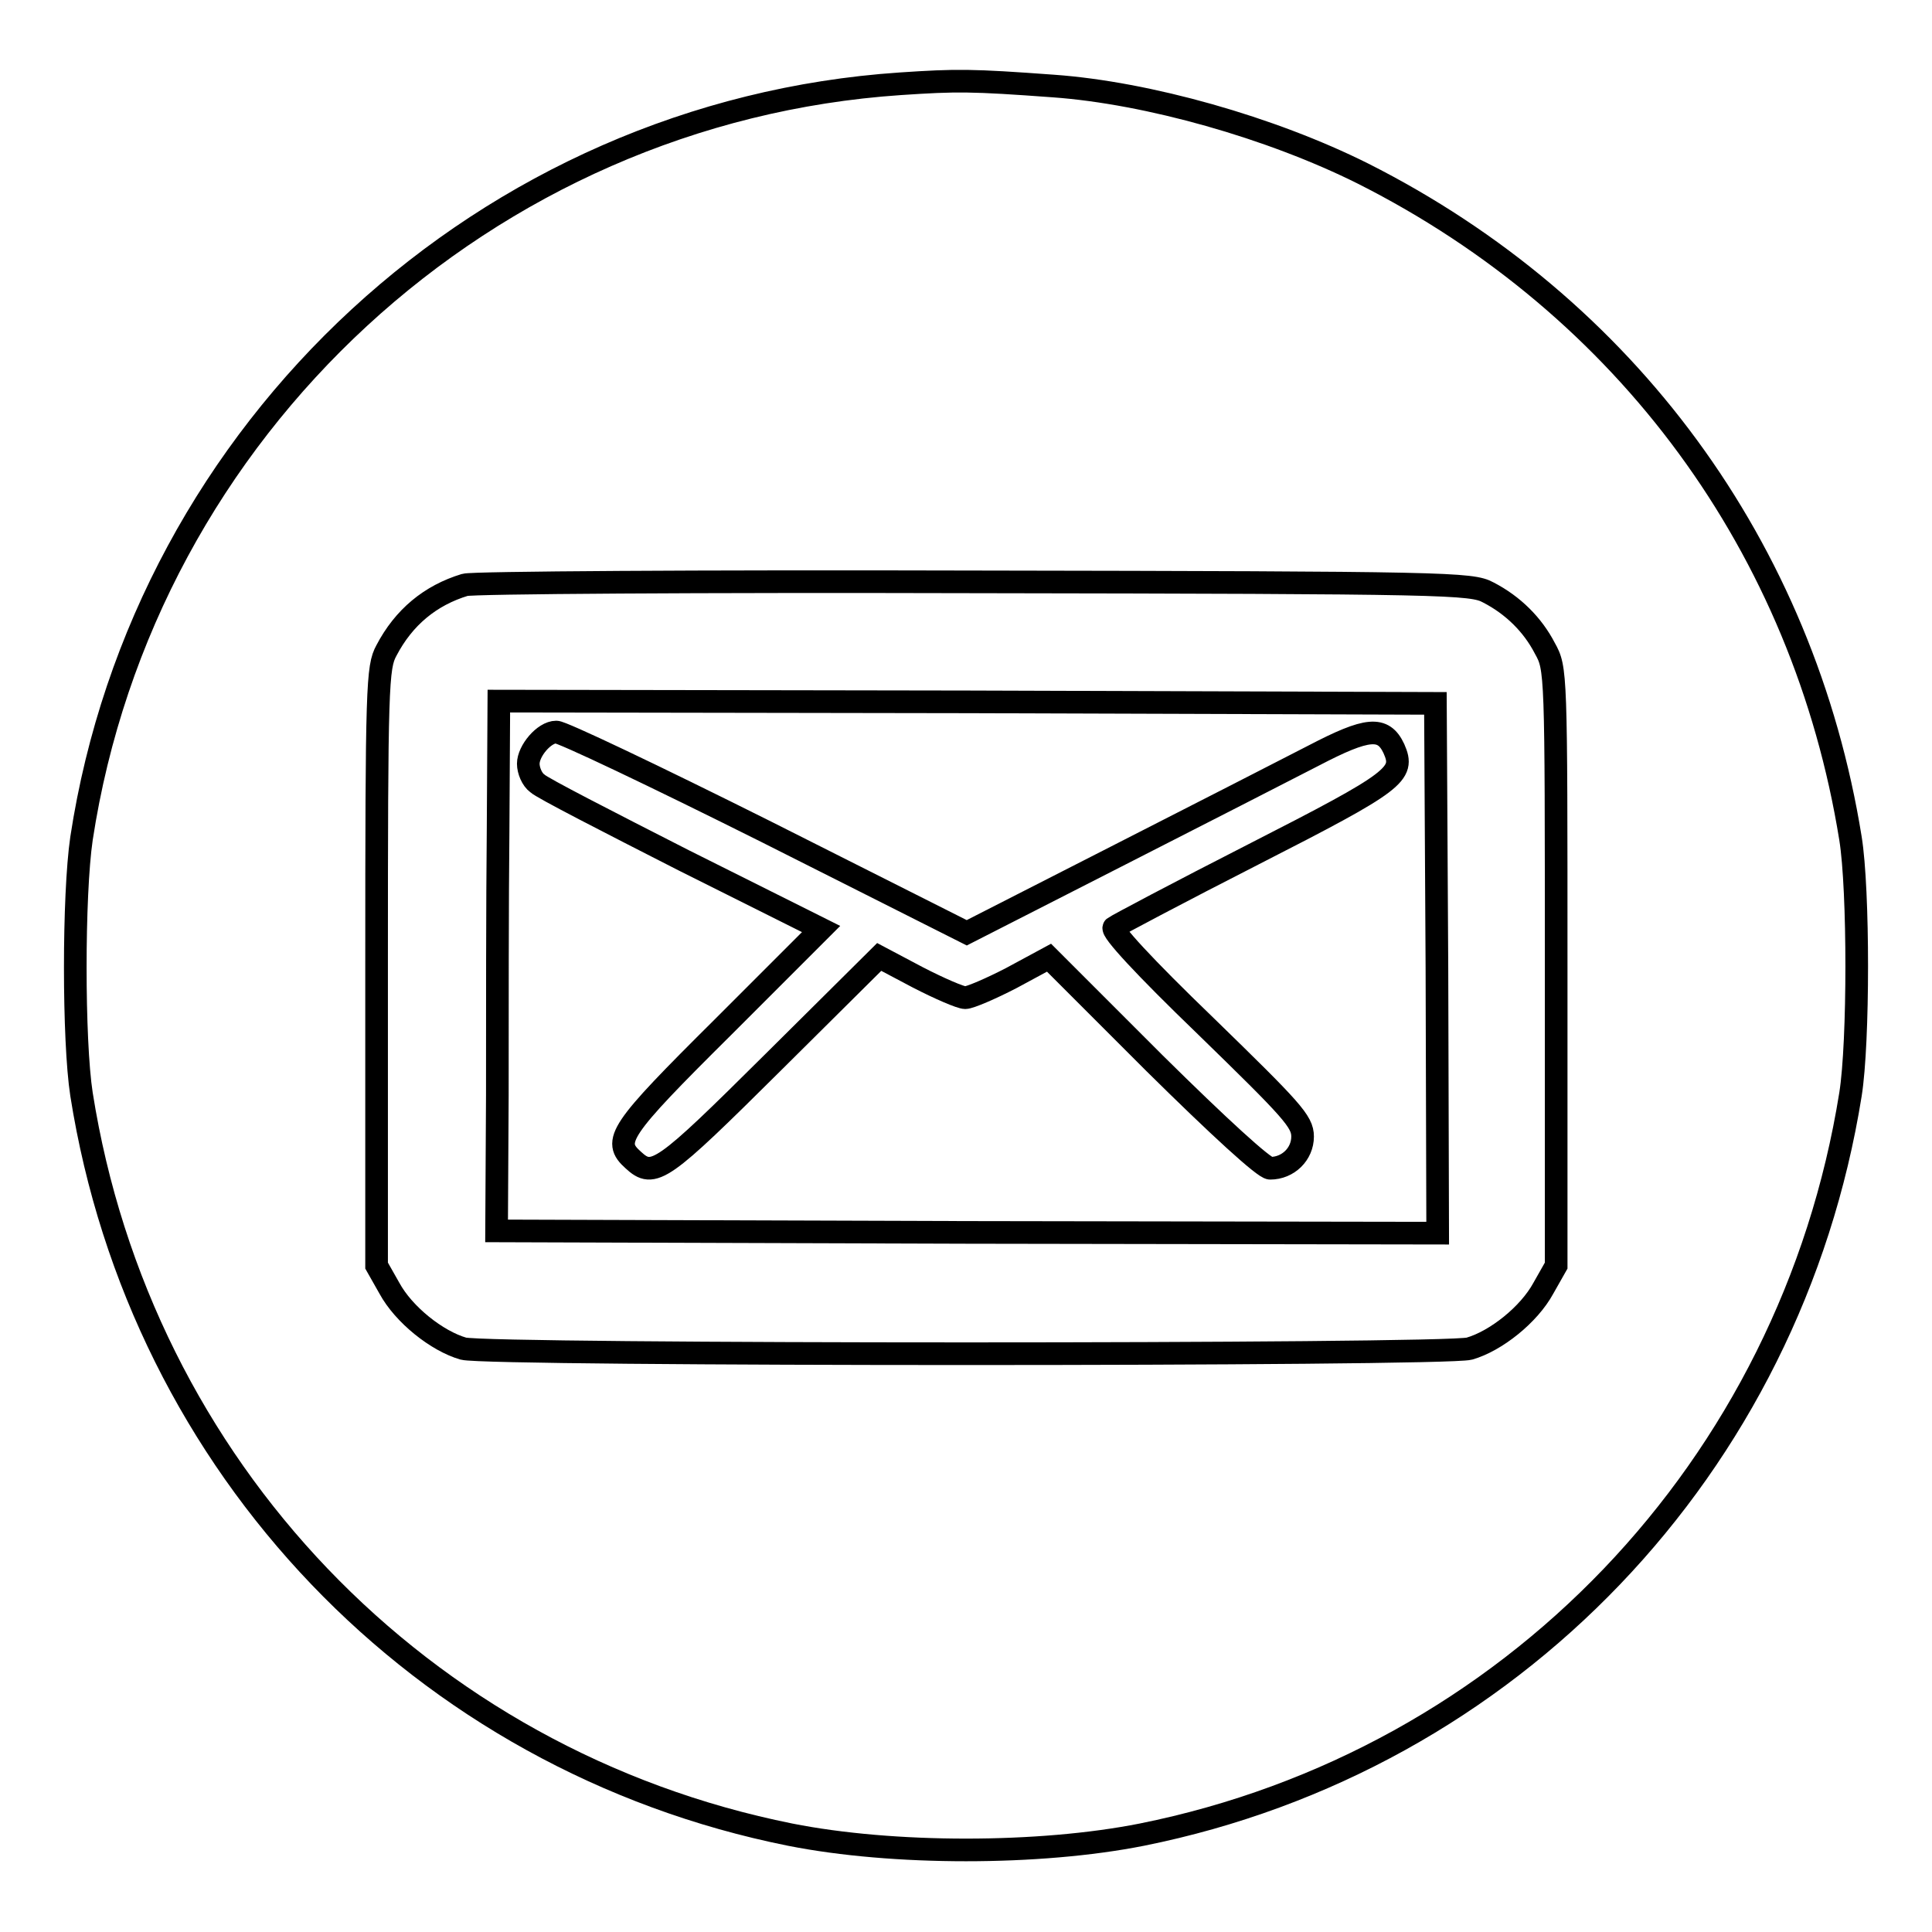
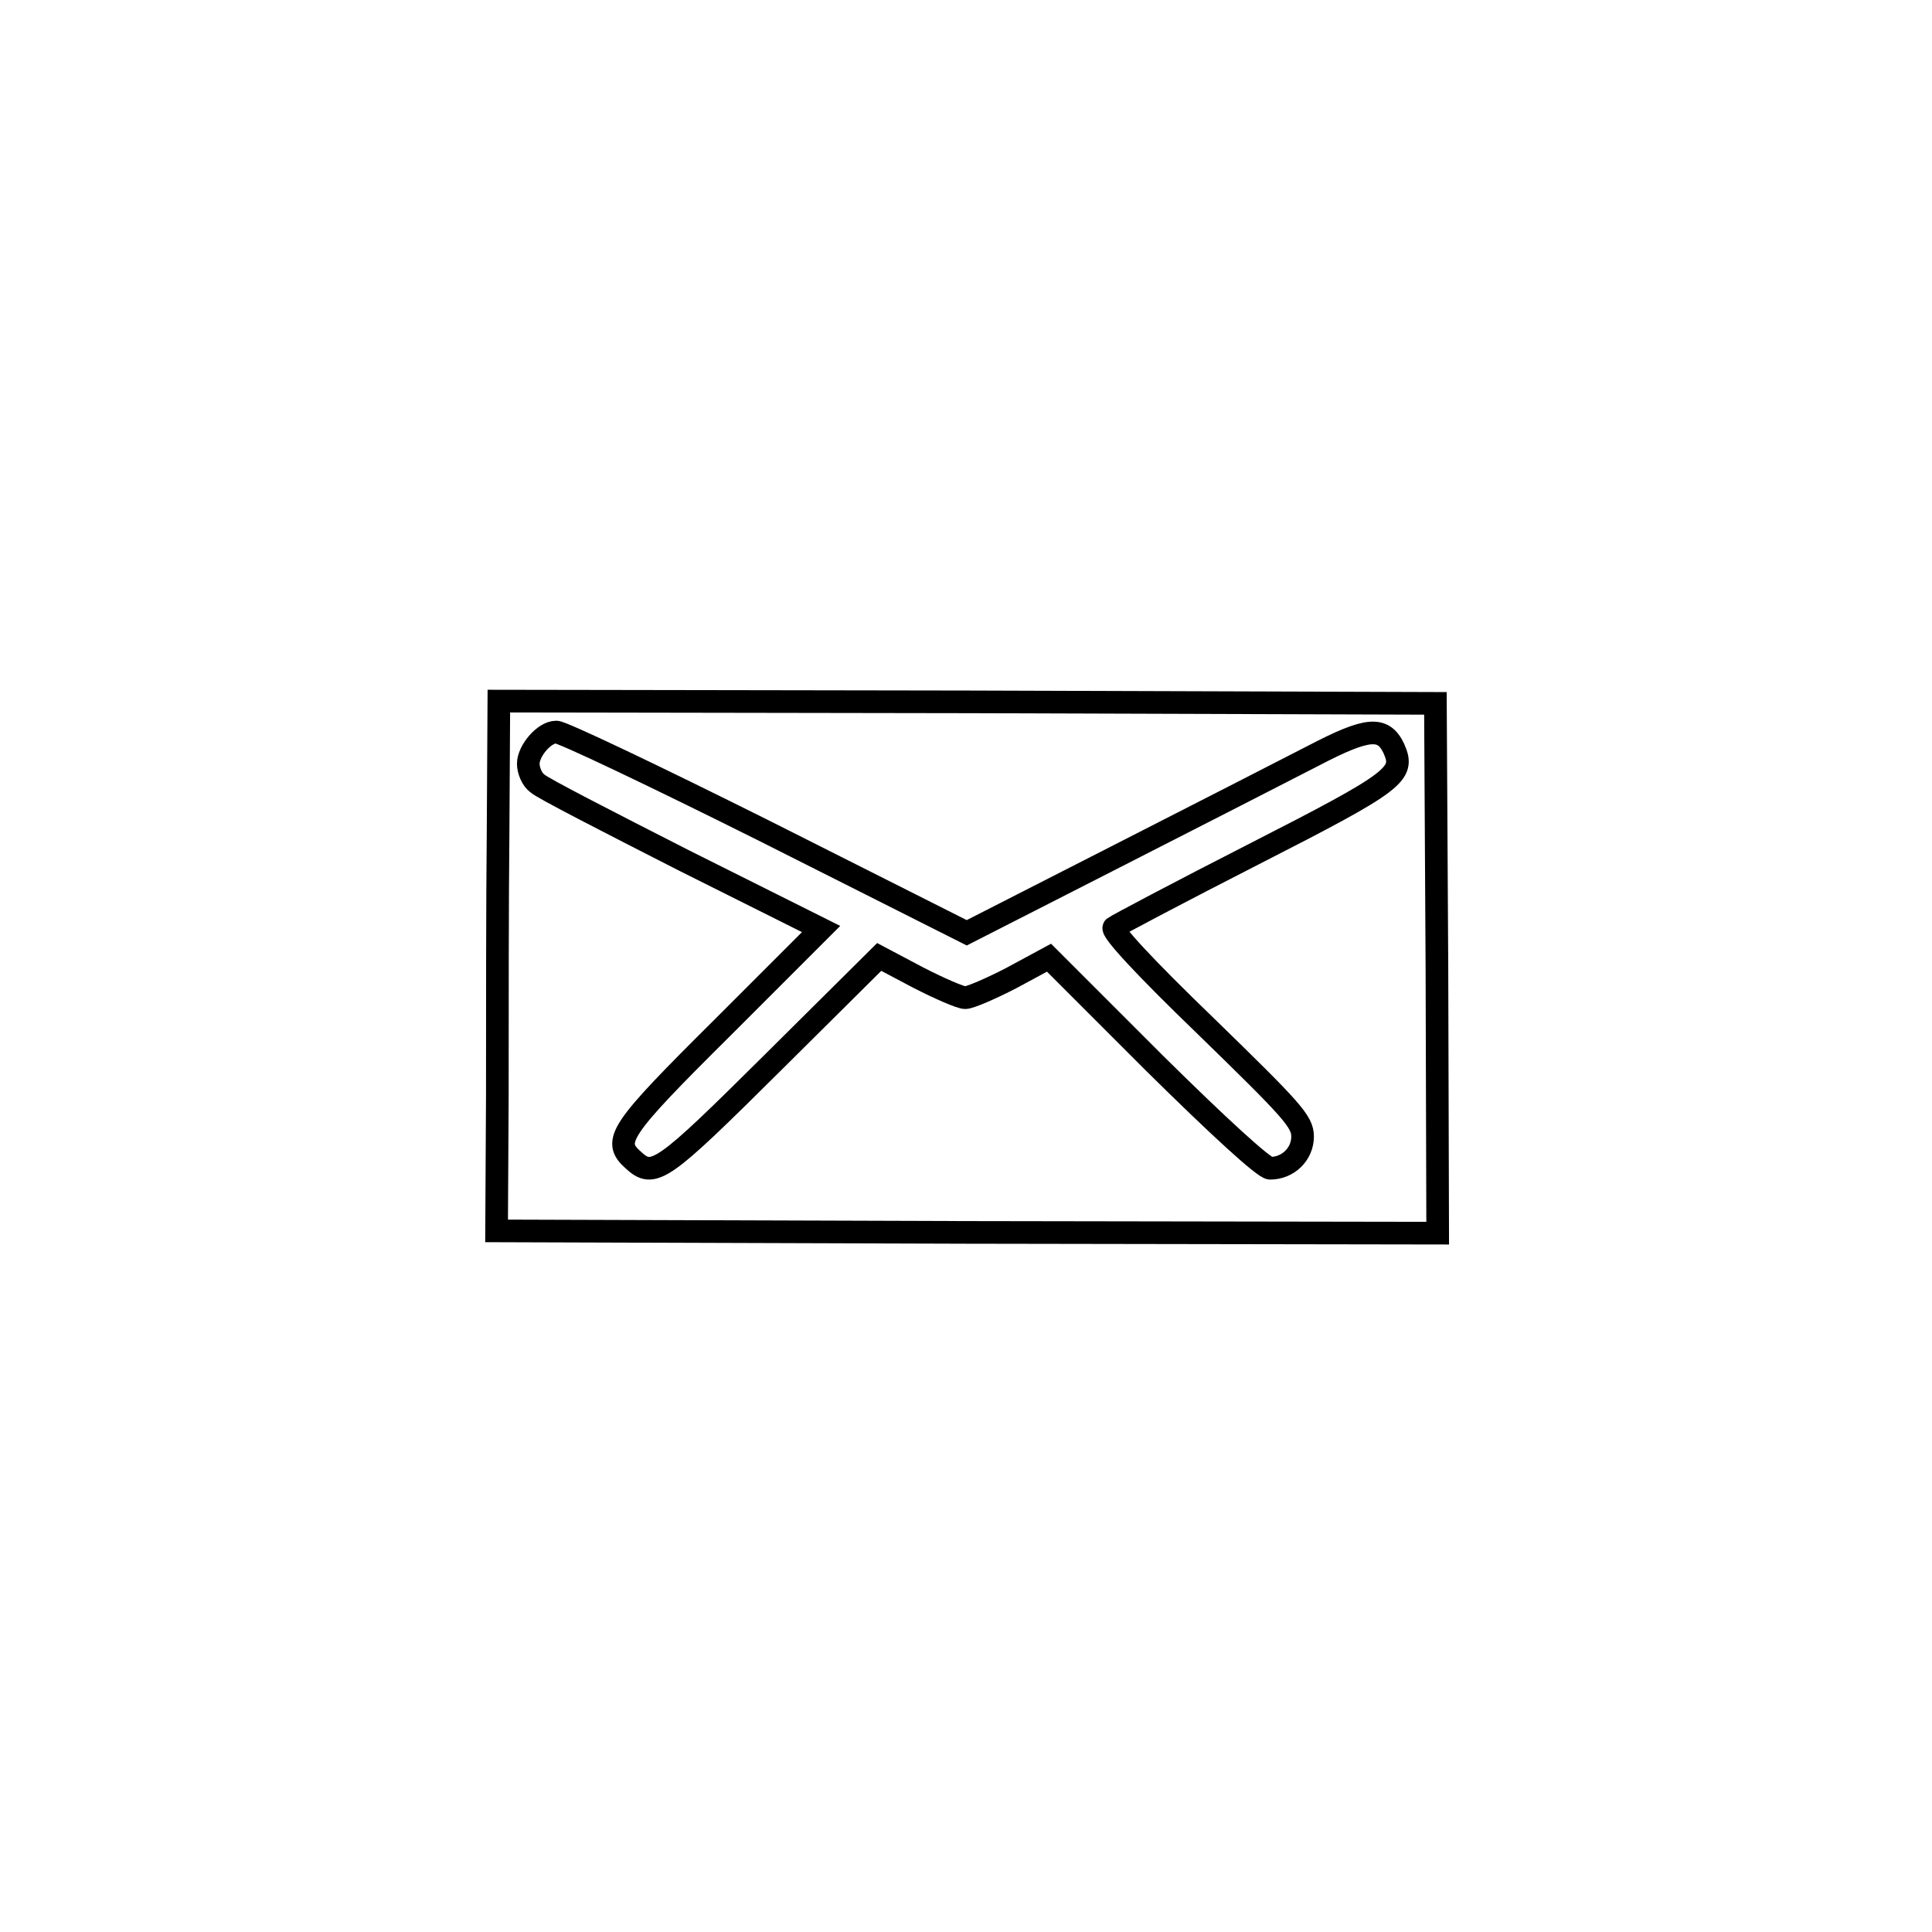
<svg xmlns="http://www.w3.org/2000/svg" version="1.1" x="0px" y="0px" viewBox="0 0 256 256" enable-background="new 0 0 256 256" xml:space="preserve">
  <g>
    <g>
      <g>
-         <path stroke-width="3" fill-opacity="0" stroke="#000000" d="M119.3,11.1c-54.8,3.7-100.2,45.6-108.5,100c-1.1,7.5-1.1,26.8,0,33.9c7.8,49.4,45,88.3,93.9,98.1c13.6,2.7,33,2.7,46.6,0c48.8-9.8,86-48.7,93.9-98.1c1.1-6.9,1.1-27.1,0-33.9C239,72.6,215.5,40.6,180.6,23c-12.2-6.1-28.5-10.7-41-11.6C128.7,10.6,126.8,10.6,119.3,11.1z M197.2,78.5c3.3,1.7,5.9,4.3,7.5,7.4c1.5,2.7,1.5,2.9,1.5,42.2v39.6l-1.7,3c-1.9,3.5-6.3,7-9.8,8c-3.4,0.9-129.9,0.9-133.3,0c-3.5-1-7.9-4.5-9.8-8l-1.7-3v-39.6c0-37.3,0.1-39.7,1.3-41.9c2.3-4.4,5.8-7.3,10.4-8.7c0.9-0.3,31.3-0.5,67.5-0.4C191.9,77.2,195,77.3,197.2,78.5z" />
        <path stroke-width="3" fill-opacity="0" stroke="#000000" d="M66,110c-0.1,9.4-0.1,25.2-0.1,35.1l-0.1,18l62.4,0.2l62.3,0.1l-0.1-35.1l-0.2-35.1l-62-0.2l-62.1-0.1L66,110z M101.5,110.2l26.6,13.4l19.8-10.1c10.8-5.5,22.7-11.6,26.2-13.4c7.1-3.7,9.2-3.9,10.6-0.9c1.5,3.4,0.4,4.3-18.6,14c-9.8,5-18.1,9.4-18.5,9.7c-0.4,0.4,3.9,5.1,12.2,13.1c11.4,11.1,12.8,12.6,12.8,14.6c0,2.3-1.9,4.2-4.3,4.2c-0.8,0-6.8-5.5-15.3-13.9l-14-14l-5,2.7c-2.7,1.4-5.5,2.6-6.1,2.6c-0.6,0-3.4-1.2-6.3-2.7l-5.1-2.7l-14.1,14c-14.7,14.6-15.8,15.4-18.5,12.9c-2.8-2.5-1.9-3.9,11.9-17.6l13-13l-18.2-9.1c-10-5.1-18.8-9.6-19.4-10.2c-0.7-0.5-1.2-1.7-1.2-2.6c0-1.7,2.1-4.2,3.7-4.2C74.3,96.9,86.7,102.8,101.5,110.2z" />
      </g>
    </g>
  </g>
</svg>